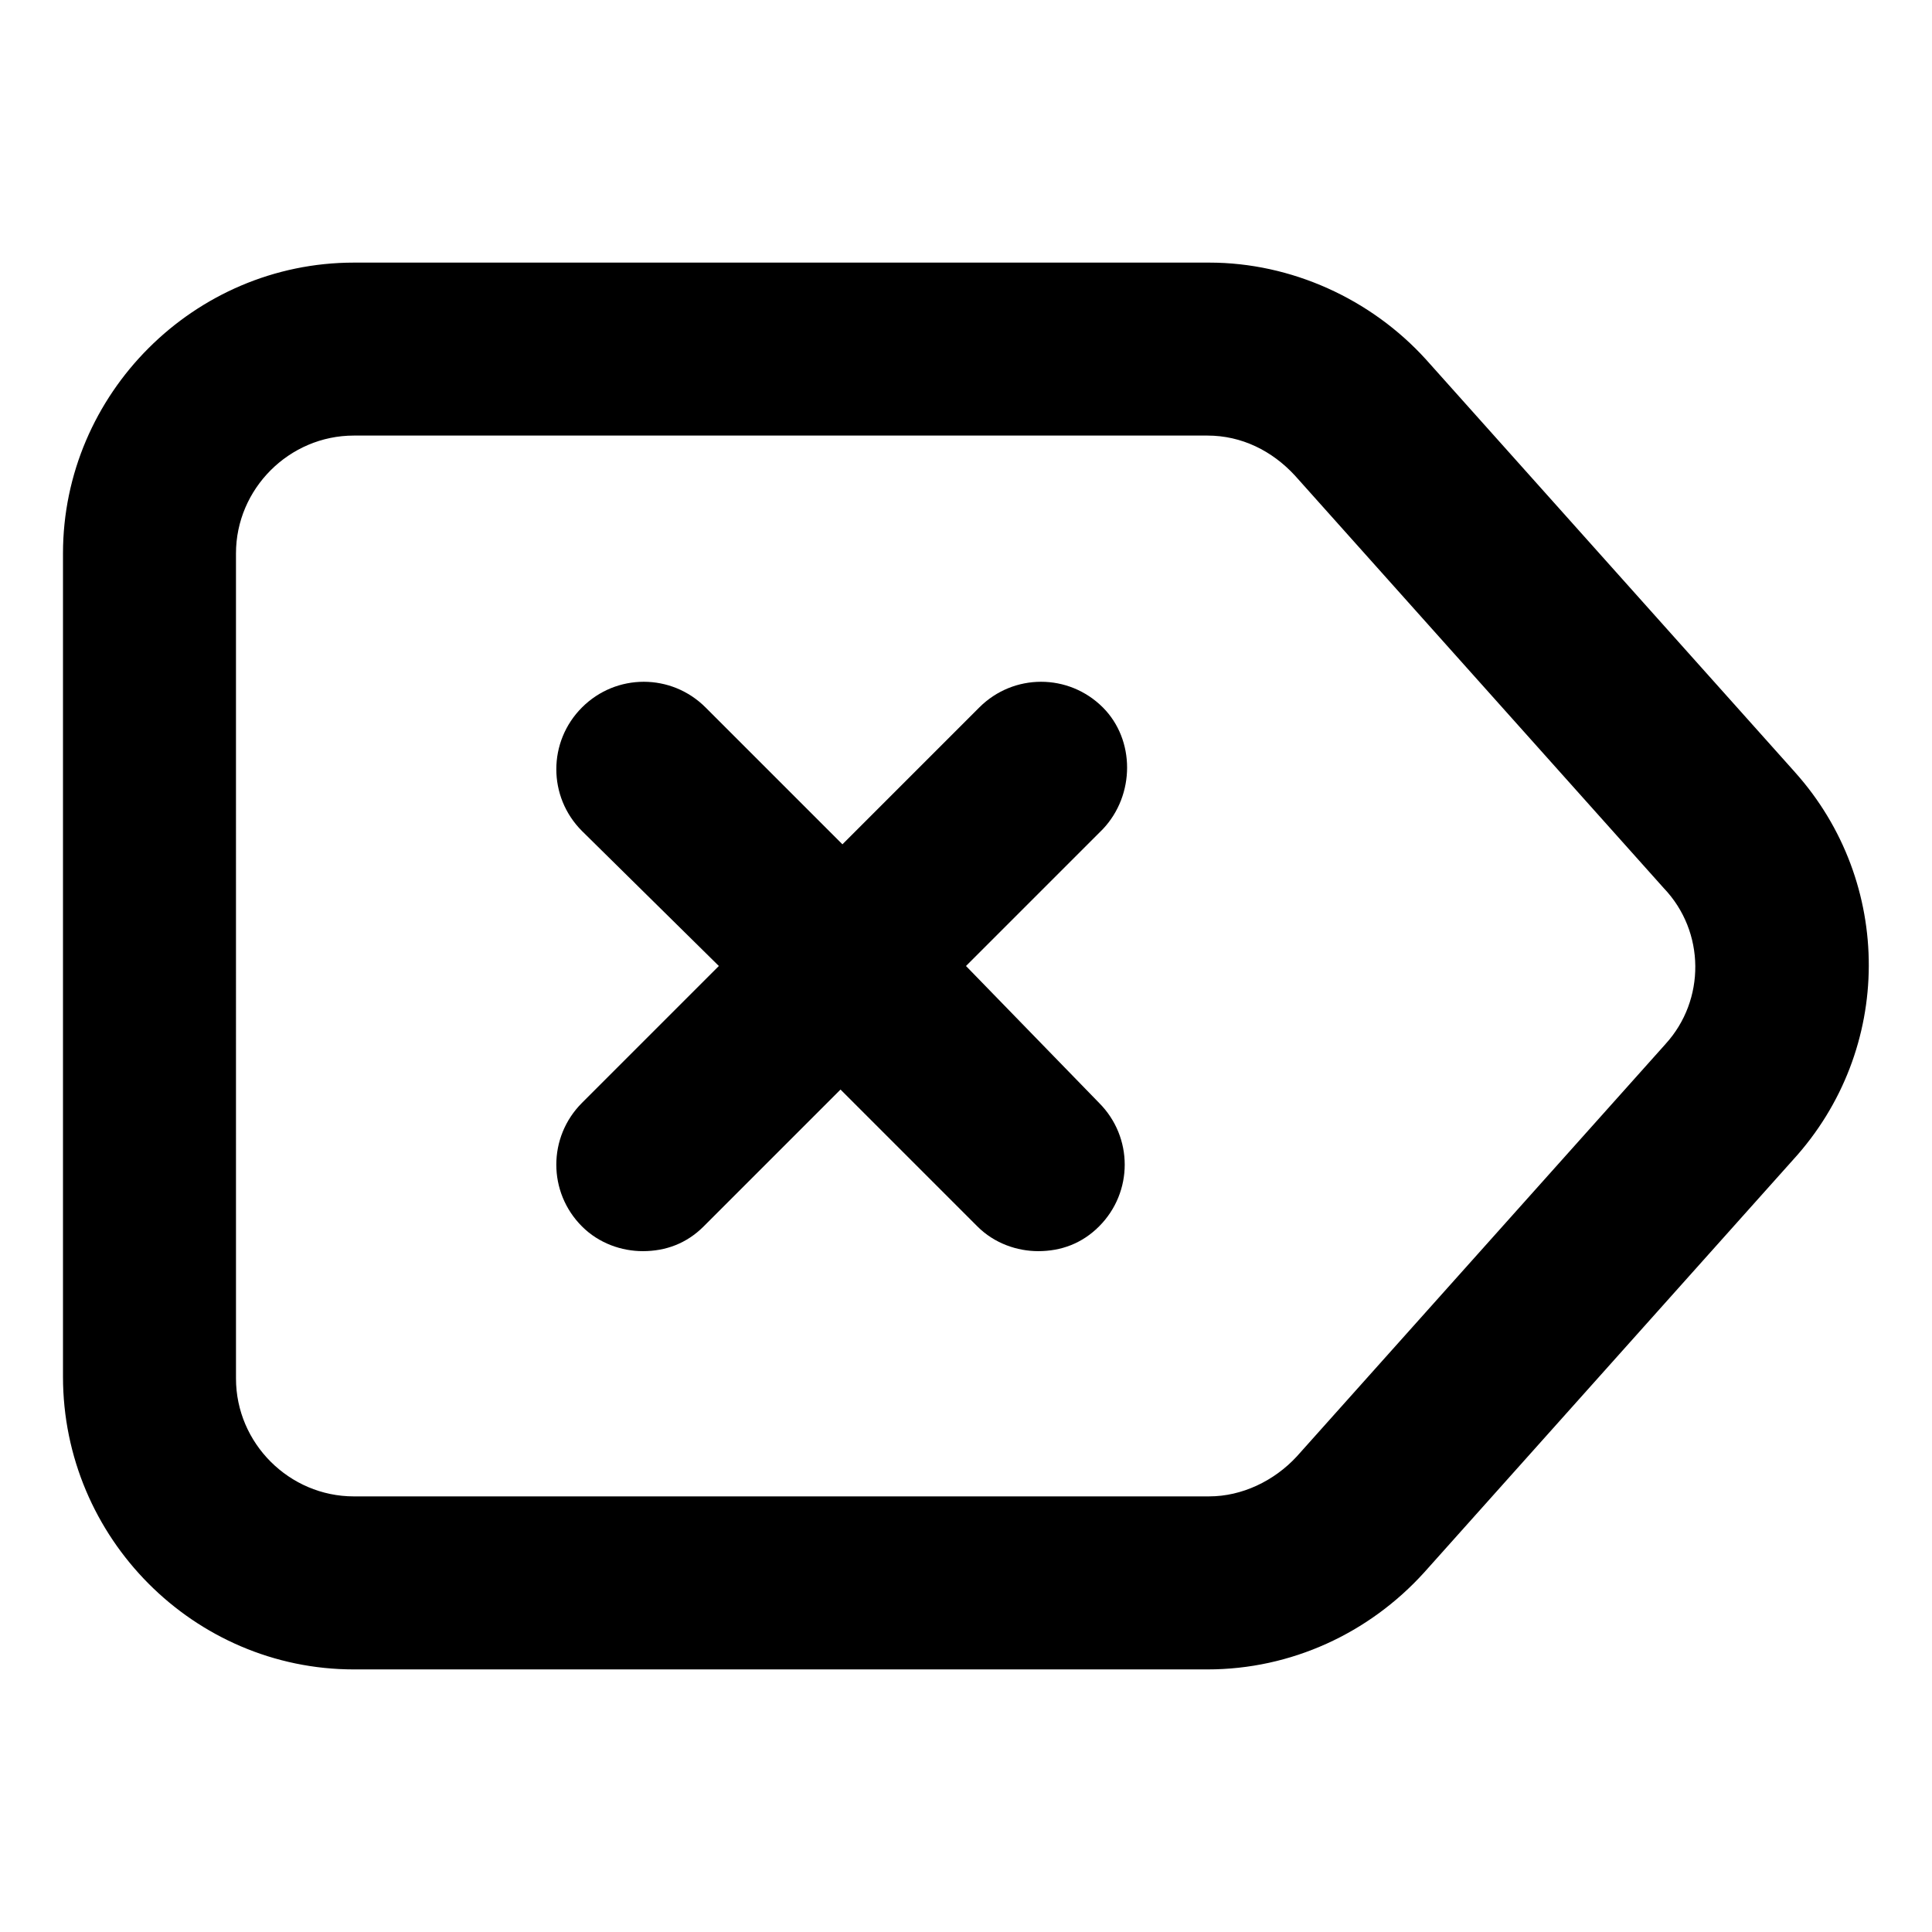
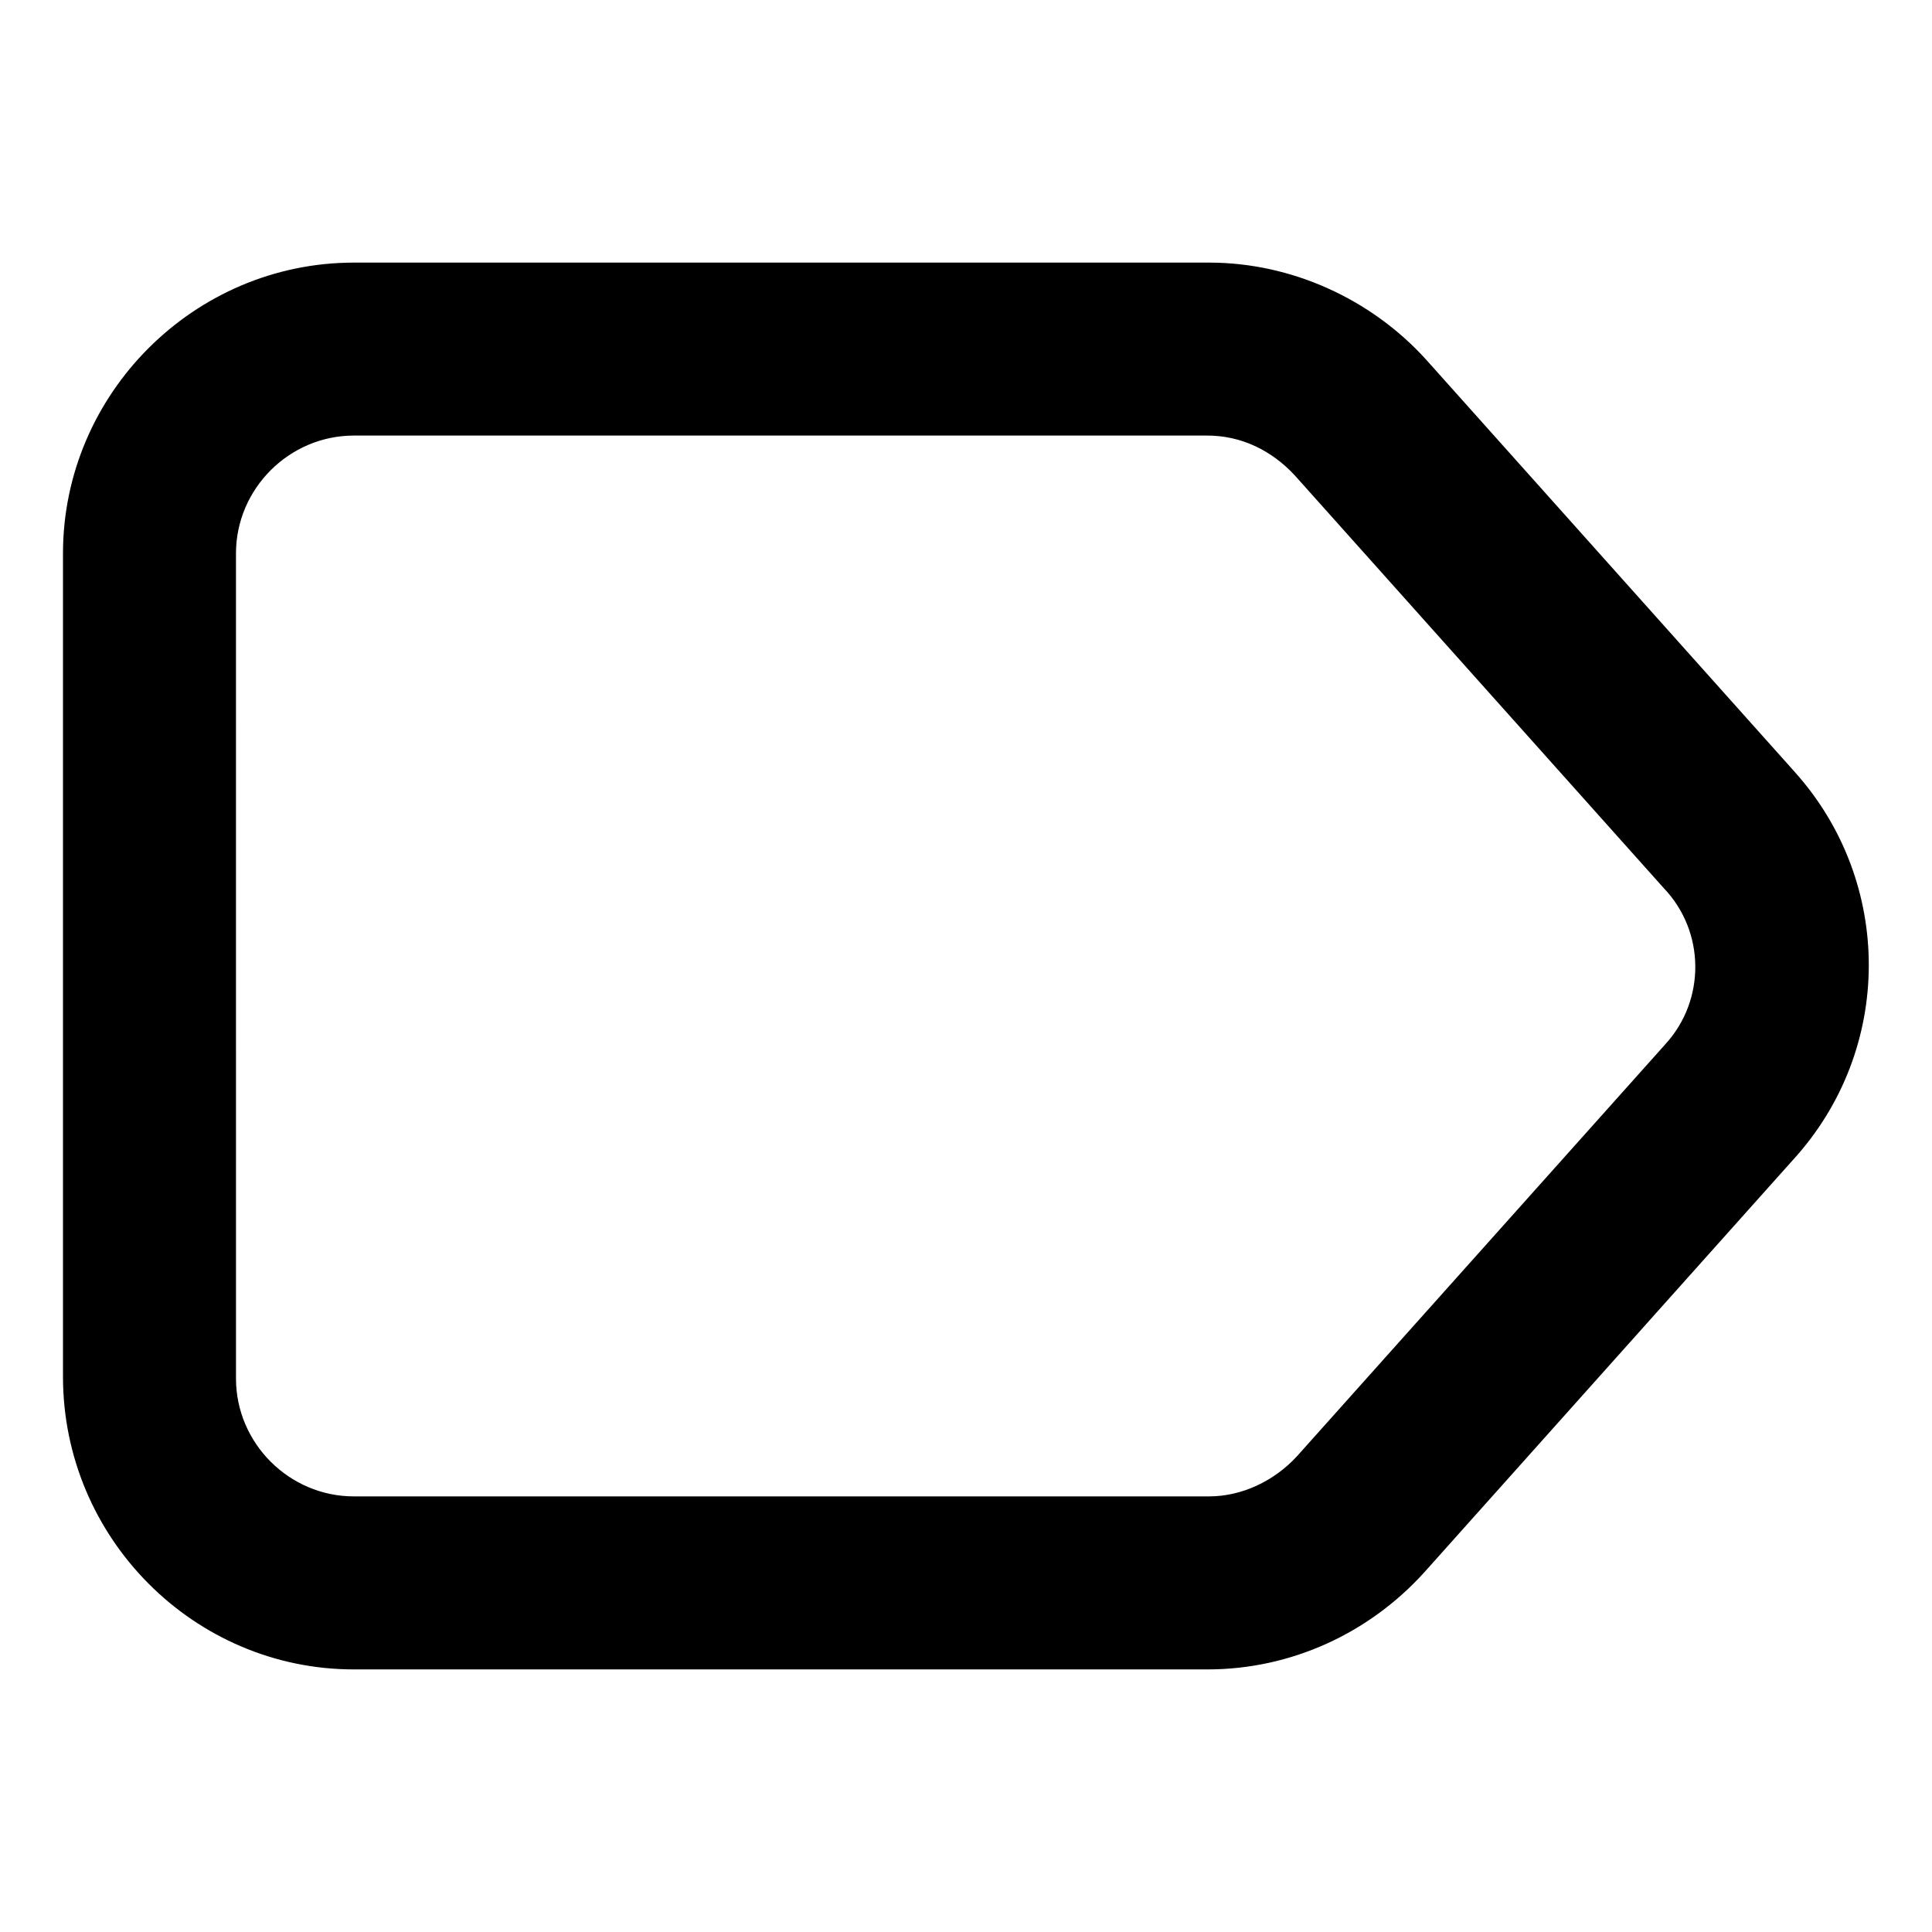
<svg xmlns="http://www.w3.org/2000/svg" fill="#000000" width="800px" height="800px" version="1.1" viewBox="144 144 512 512">
  <g>
    <path d="m619.66 348.61-97.738-109.32c-14.609-16.121-35.77-25.695-57.434-25.695h-226.71c-42.32 0-77.086 34.762-77.086 77.082v218.15c0 42.824 34.766 77.586 77.086 77.586h226.21c22.168 0 42.824-9.574 57.434-25.695l97.738-109.33c26.703-29.215 26.703-73.551 0.504-102.77zm-34.258 72.047-97.742 109.32c-6.047 6.551-14.609 10.578-23.176 10.578l-226.71 0.004c-17.129 0-31.234-14.105-31.234-31.234l-0.004-218.66c0-17.129 14.105-31.234 31.234-31.234h226.21c9.07 0 17.129 4.031 23.176 10.578l97.738 109.33c11.086 11.586 11.086 29.723 0.508 41.312z" />
-     <path d="m436.27 331.48c-9.07-9.07-23.68-9.07-32.746 0l-36.273 36.273-36.273-36.273c-9.07-9.07-23.68-9.07-32.746 0-9.07 9.07-9.07 23.68 0 32.746l36.27 35.773-36.273 36.273c-9.07 9.07-9.07 23.68 0 32.746 4.535 4.535 10.578 6.551 16.121 6.551 6.047 0 11.586-2.016 16.121-6.551l36.273-36.273 36.273 36.273c4.535 4.535 10.578 6.551 16.121 6.551 6.047 0 11.586-2.016 16.121-6.551 9.07-9.07 9.07-23.68 0-32.746l-35.262-36.273 36.273-36.273c8.562-9.07 8.562-23.68 0-32.246z" />
  </g>
</svg>